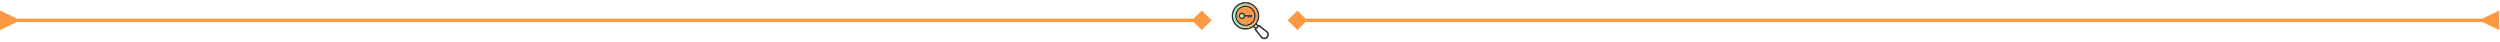
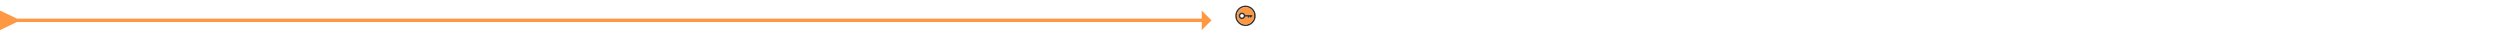
<svg xmlns="http://www.w3.org/2000/svg" width="1476" height="25" viewBox="0 0 1476 25" fill="none">
-   <path d="M1465.5 13L1475.5 17.774L1475.5 6.227L1465.5 11L1465.5 13ZM760.226 12L766 17.774L771.774 12L766 6.227L760.226 12ZM1466.5 11L766 11V13L1466.5 13L1466.5 11Z" fill="#FF9843" />
-   <path d="M10 13L-5.04741e-07 17.774L5.0473e-07 6.227L10 11L10 13ZM715.274 12L709.5 17.774L703.726 12L709.5 6.227L715.274 12ZM9 11L709.5 11V13L9 13L9 11Z" fill="#FF9843" />
+   <path d="M10 13L-5.04741e-07 17.774L5.0473e-07 6.227L10 11L10 13ZM715.274 12L709.5 17.774L709.5 6.227L715.274 12ZM9 11L709.5 11V13L9 13L9 11Z" fill="#FF9843" />
  <mask id="mask0_1018_385" style="mask-type:alpha" maskUnits="userSpaceOnUse" x="725" y="0" width="25" height="25">
    <rect x="725" width="25" height="25" fill="#D9D9D9" />
  </mask>
  <g mask="url(#mask0_1018_385)">
    <mask id="mask1_1018_385" style="mask-type:alpha" maskUnits="userSpaceOnUse" x="726" y="0" width="24" height="24">
      <rect x="726" width="24" height="24" fill="#D9D9D9" />
    </mask>
    <g mask="url(#mask1_1018_385)">
-       <path d="M748.064 18.267C747.702 17.967 747.323 17.687 746.951 17.397C745.853 16.542 744.756 15.688 743.659 14.833C743.444 14.665 743.227 14.608 742.999 14.791C742.914 14.86 742.881 14.796 742.84 14.753C742.616 14.53 742.397 14.301 742.166 14.084C742.068 13.992 742.061 13.93 742.137 13.813C743.338 11.962 743.735 9.944 743.33 7.781C742.473 3.232 737.822 0.293 733.338 1.455C731.587 1.901 730.035 2.916 728.924 4.34C727.813 5.765 727.207 7.518 727.201 9.324C727.192 10.532 727.454 11.726 727.969 12.819C728.484 13.911 729.238 14.874 730.176 15.635C732.126 17.217 734.359 17.78 736.833 17.352C737.893 17.163 738.902 16.757 739.797 16.159C739.869 16.112 739.93 16.024 740.033 16.138C740.263 16.386 740.509 16.62 740.75 16.859C740.798 16.907 740.831 16.937 740.776 17.02C740.611 17.272 740.626 17.415 740.814 17.659C741.002 17.903 741.194 18.147 741.384 18.391C742.329 19.605 743.265 20.825 744.219 22.032C744.882 22.871 745.771 23.263 746.823 23.107C748.005 22.934 748.764 22.187 749.052 21.054C749.338 19.941 748.947 18.997 748.064 18.267ZM735.339 16.58C731.377 16.593 728.135 13.361 728.108 9.369C728.08 5.402 731.318 2.151 735.323 2.123C739.293 2.096 742.553 5.346 742.562 9.342C742.571 13.326 739.336 16.568 735.339 16.58ZM741.401 16.213C741.192 15.997 740.977 15.786 740.764 15.572C740.726 15.534 740.665 15.503 740.737 15.434C740.968 15.208 741.195 14.977 741.423 14.748C741.438 14.734 741.456 14.721 741.47 14.708C741.525 14.708 741.547 14.751 741.577 14.781C741.786 14.988 741.991 15.2 742.203 15.402C742.283 15.478 742.275 15.52 742.199 15.593C741.986 15.795 741.779 16.003 741.576 16.215C741.507 16.287 741.467 16.282 741.401 16.213ZM746.978 22.121C746.247 22.382 745.478 22.154 744.954 21.489C743.899 20.148 742.858 18.796 741.807 17.451C741.736 17.359 741.731 17.306 741.82 17.219C742.283 16.767 742.741 16.308 743.194 15.845C743.295 15.74 743.352 15.75 743.46 15.834C744.786 16.872 746.122 17.898 747.444 18.941C747.912 19.31 748.205 19.792 748.212 20.15C748.21 21.184 747.725 21.857 746.978 22.124V22.121Z" fill="#333333" />
-       <path d="M735.323 2.123C731.318 2.151 728.08 5.402 728.108 9.369C728.135 13.361 731.377 16.593 735.339 16.58C739.336 16.568 742.571 13.326 742.562 9.342C742.553 5.346 739.293 2.096 735.323 2.123ZM735.335 15.387C732.006 15.379 729.291 12.655 729.306 9.339C729.322 6.001 732.046 3.292 735.354 3.316C738.69 3.34 741.373 6.031 741.372 9.35C741.373 12.678 738.655 15.395 735.335 15.387Z" fill="url(#paint0_linear_1018_385)" />
      <path d="M735.354 3.316C732.046 3.292 729.323 6.001 729.307 9.339C729.291 12.655 732.007 15.379 735.336 15.387C738.656 15.395 741.374 12.678 741.375 9.35C741.376 6.031 738.693 3.34 735.354 3.316ZM735.329 14.474C733.97 14.468 732.669 13.924 731.71 12.961C730.752 11.998 730.214 10.694 730.215 9.335C730.223 6.517 732.539 4.213 735.36 4.224C736.71 4.242 737.999 4.792 738.946 5.754C739.893 6.716 740.422 8.013 740.418 9.363C740.414 10.713 739.878 12.007 738.925 12.964C737.973 13.921 736.681 14.463 735.331 14.474H735.329Z" fill="#333333" />
      <path d="M735.361 4.224C732.54 4.213 730.223 6.517 730.215 9.335C730.212 10.348 730.51 11.339 731.07 12.183C731.631 13.027 732.429 13.686 733.364 14.077C734.299 14.467 735.328 14.572 736.323 14.378C737.317 14.183 738.232 13.698 738.95 12.984C739.669 12.27 740.16 11.359 740.362 10.366C740.563 9.373 740.465 8.343 740.081 7.405C739.697 6.468 739.043 5.665 738.203 5.099C737.363 4.533 736.374 4.228 735.361 4.224ZM739.077 9.797C738.926 9.797 738.876 9.835 738.878 9.994C738.883 10.295 738.701 10.489 738.439 10.494C738.177 10.499 737.983 10.304 737.981 9.989C737.981 9.848 737.949 9.798 737.798 9.798C737.647 9.798 737.616 9.846 737.614 9.987C737.608 10.304 737.422 10.499 737.155 10.495C736.888 10.491 736.712 10.294 736.712 9.974C736.712 9.84 736.679 9.797 736.54 9.797C736.143 9.806 735.745 9.807 735.348 9.797C735.212 9.793 735.162 9.844 735.12 9.965C734.819 10.84 734.033 11.358 733.111 11.297C732.242 11.239 731.524 10.595 731.343 9.71C731.101 8.516 732.043 7.391 733.287 7.394C733.691 7.394 734.084 7.521 734.411 7.757C734.739 7.993 734.984 8.326 735.112 8.709C735.165 8.864 735.236 8.9 735.388 8.9C736.595 8.894 737.802 8.894 739.009 8.9C739.331 8.9 739.541 9.097 739.524 9.372C739.52 9.487 739.471 9.597 739.387 9.676C739.303 9.755 739.192 9.799 739.077 9.797Z" fill="#FF9843" />
      <path d="M739.008 8.897C737.801 8.895 736.594 8.895 735.388 8.897C735.235 8.897 735.164 8.862 735.112 8.707C734.983 8.324 734.738 7.992 734.41 7.756C734.083 7.521 733.689 7.394 733.286 7.394C732.041 7.394 731.1 8.516 731.343 9.713C731.524 10.599 732.243 11.242 733.112 11.3C734.032 11.359 734.818 10.843 735.12 9.968C735.162 9.846 735.213 9.796 735.349 9.799C735.746 9.81 736.143 9.809 736.54 9.799C736.679 9.796 736.712 9.84 736.712 9.977C736.712 10.297 736.889 10.493 737.155 10.497C737.421 10.501 737.608 10.307 737.614 9.99C737.614 9.848 737.648 9.799 737.798 9.8C737.949 9.801 737.98 9.851 737.981 9.991C737.981 10.307 738.171 10.502 738.439 10.497C738.708 10.491 738.883 10.297 738.878 9.996C738.878 9.838 738.927 9.802 739.077 9.799C739.193 9.801 739.304 9.757 739.388 9.677C739.472 9.597 739.52 9.487 739.524 9.372C739.538 9.095 739.33 8.898 739.008 8.897ZM733.268 10.401C733.061 10.401 732.857 10.34 732.685 10.225C732.512 10.109 732.377 9.945 732.297 9.753C732.218 9.561 732.197 9.35 732.237 9.146C732.277 8.943 732.377 8.755 732.523 8.608C732.67 8.461 732.857 8.36 733.06 8.319C733.264 8.278 733.475 8.298 733.668 8.377C733.86 8.456 734.024 8.59 734.14 8.762C734.257 8.935 734.319 9.137 734.32 9.345C734.319 9.624 734.208 9.892 734.011 10.089C733.815 10.287 733.547 10.399 733.268 10.401Z" fill="#333333" />
-       <path d="M733.259 8.299C733.052 8.301 732.849 8.365 732.678 8.482C732.506 8.599 732.374 8.765 732.296 8.957C732.218 9.15 732.199 9.361 732.242 9.565C732.284 9.768 732.386 9.954 732.534 10.1C732.682 10.246 732.87 10.344 733.074 10.383C733.278 10.422 733.489 10.4 733.68 10.319C733.871 10.239 734.035 10.103 734.149 9.93C734.263 9.756 734.324 9.553 734.323 9.345C734.32 9.066 734.207 8.799 734.007 8.602C733.808 8.406 733.539 8.297 733.259 8.299Z" fill="url(#paint1_linear_1018_385)" />
    </g>
  </g>
  <defs>
    <linearGradient id="paint0_linear_1018_385" x1="728.108" y1="9.352" x2="742.562" y2="9.352" gradientUnits="userSpaceOnUse">
      <stop stop-color="#98F6CC" />
      <stop offset="1" stop-color="#FF9843" />
    </linearGradient>
    <linearGradient id="paint1_linear_1018_385" x1="732.22" y1="9.35" x2="734.321" y2="9.35" gradientUnits="userSpaceOnUse">
      <stop stop-color="#98F6CC" />
      <stop offset="1" stop-color="#FF9843" />
    </linearGradient>
  </defs>
</svg>